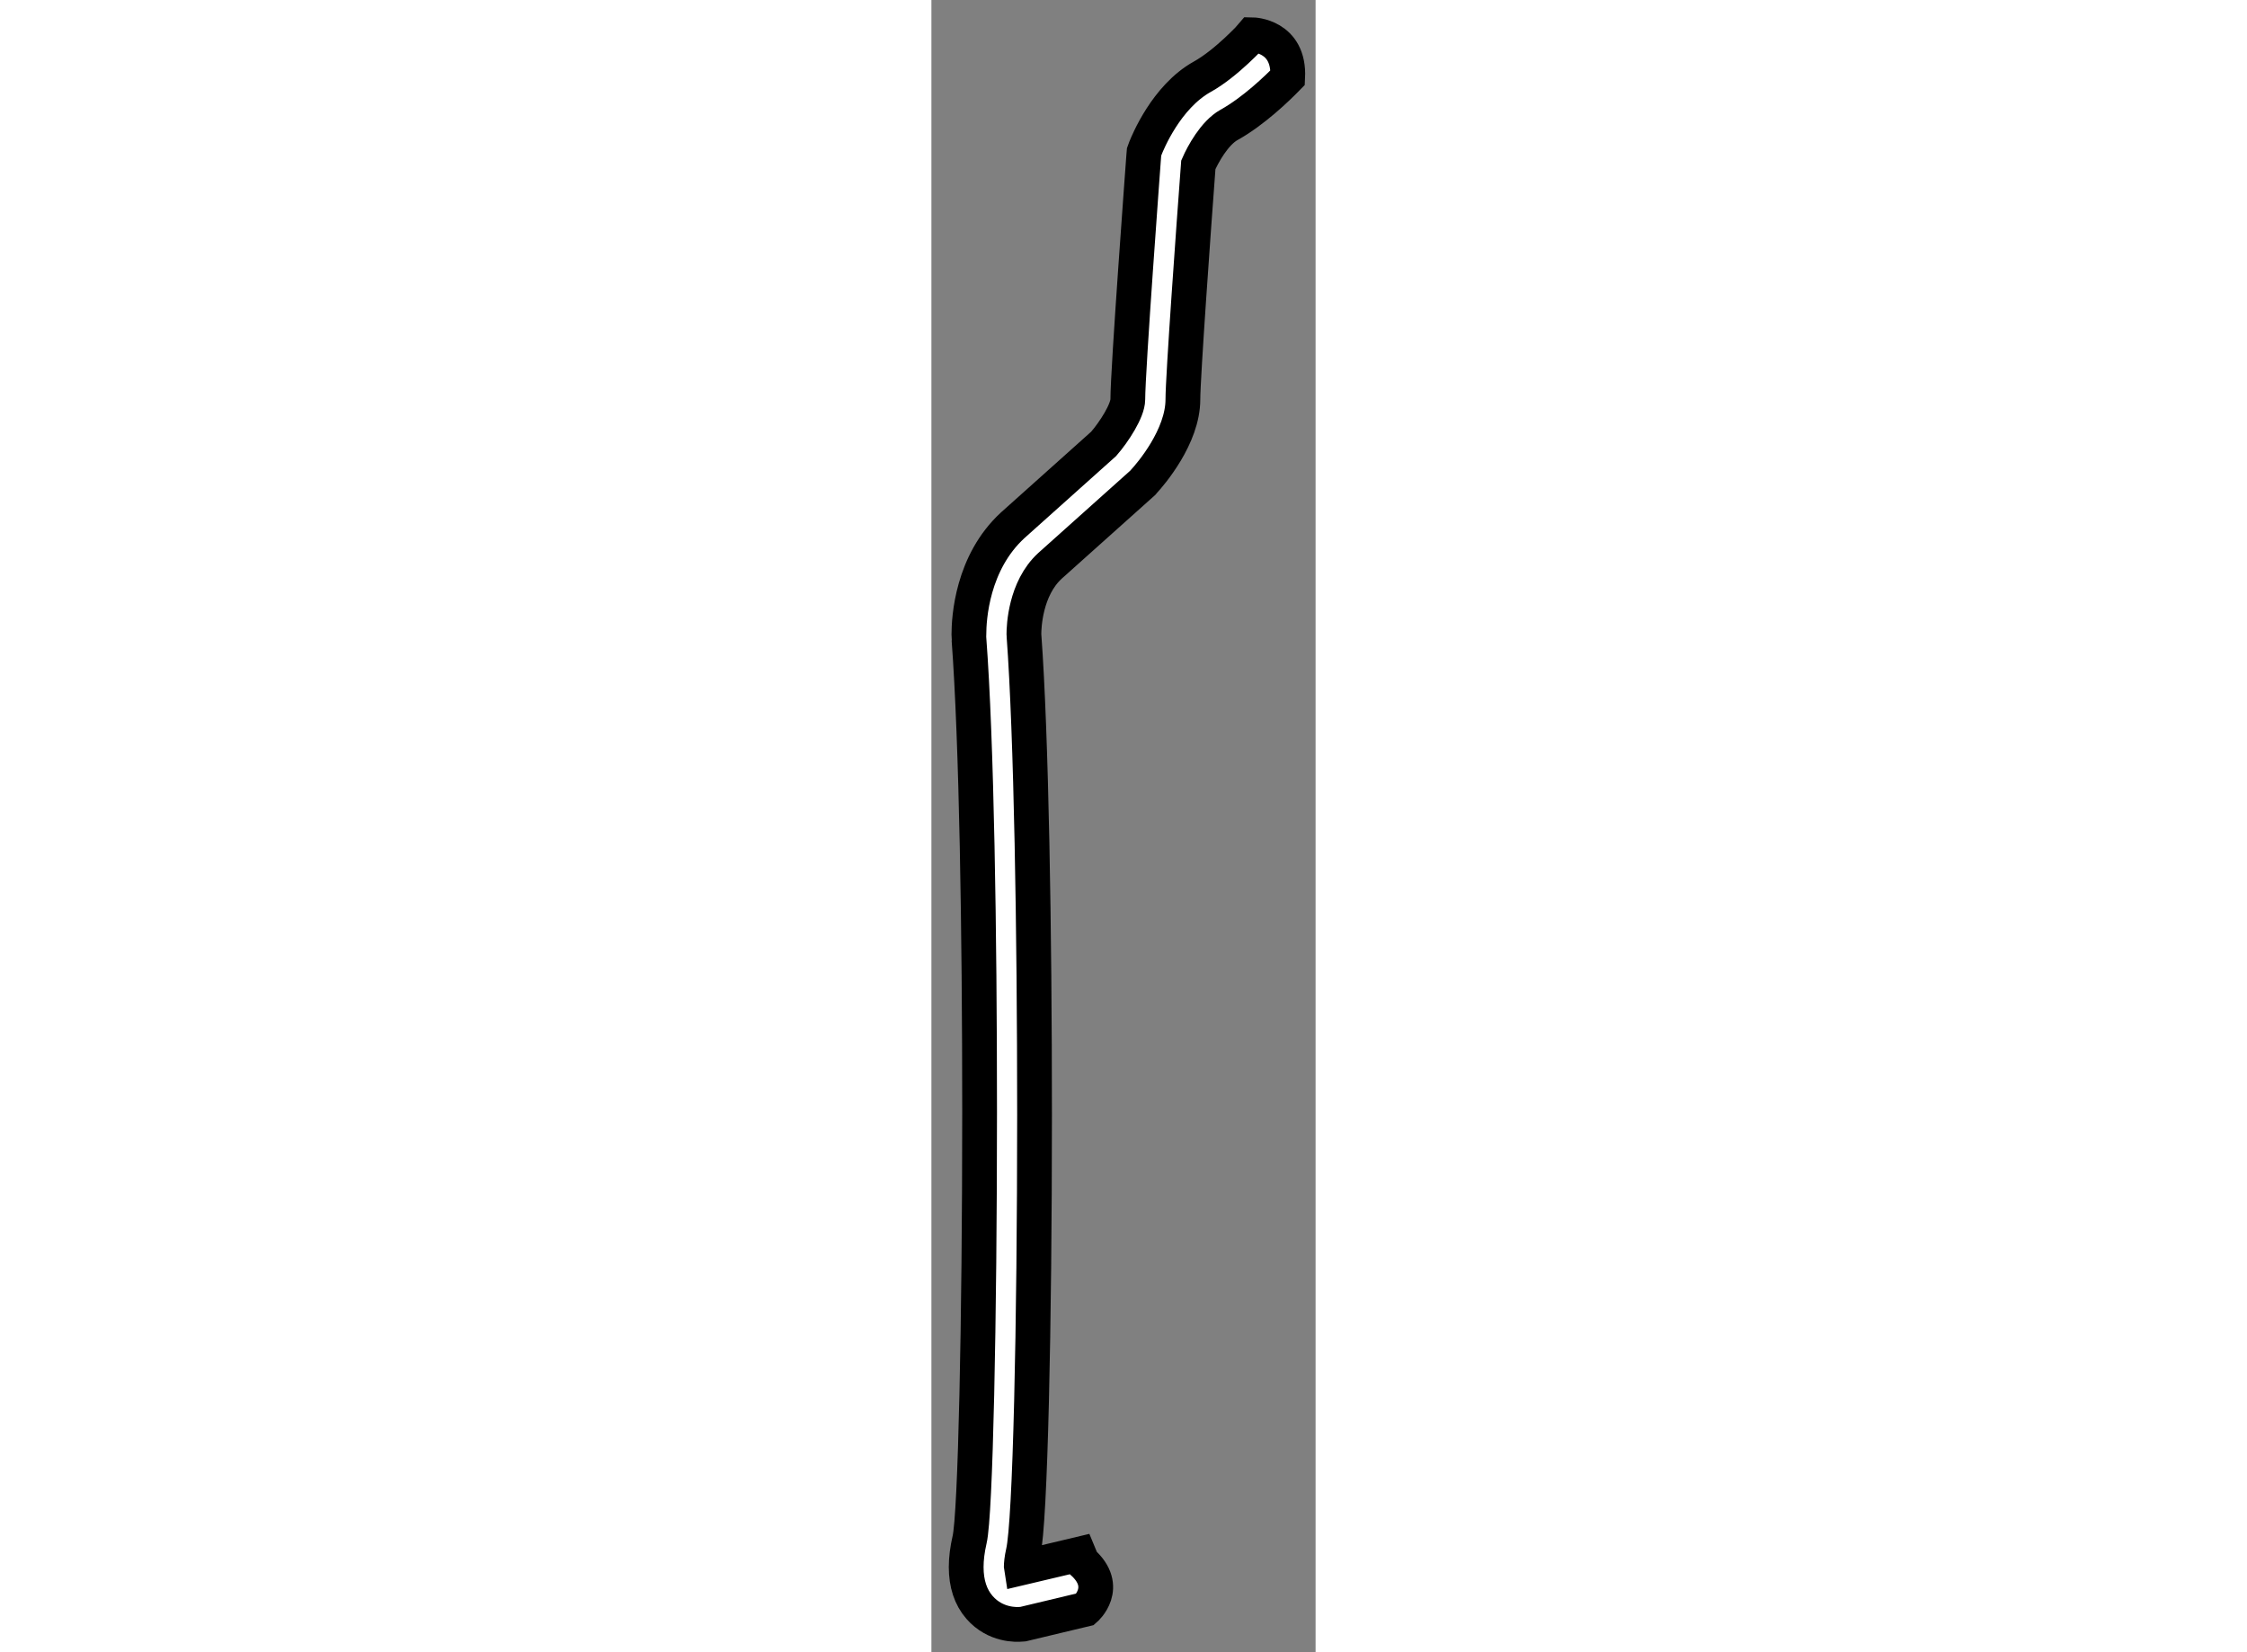
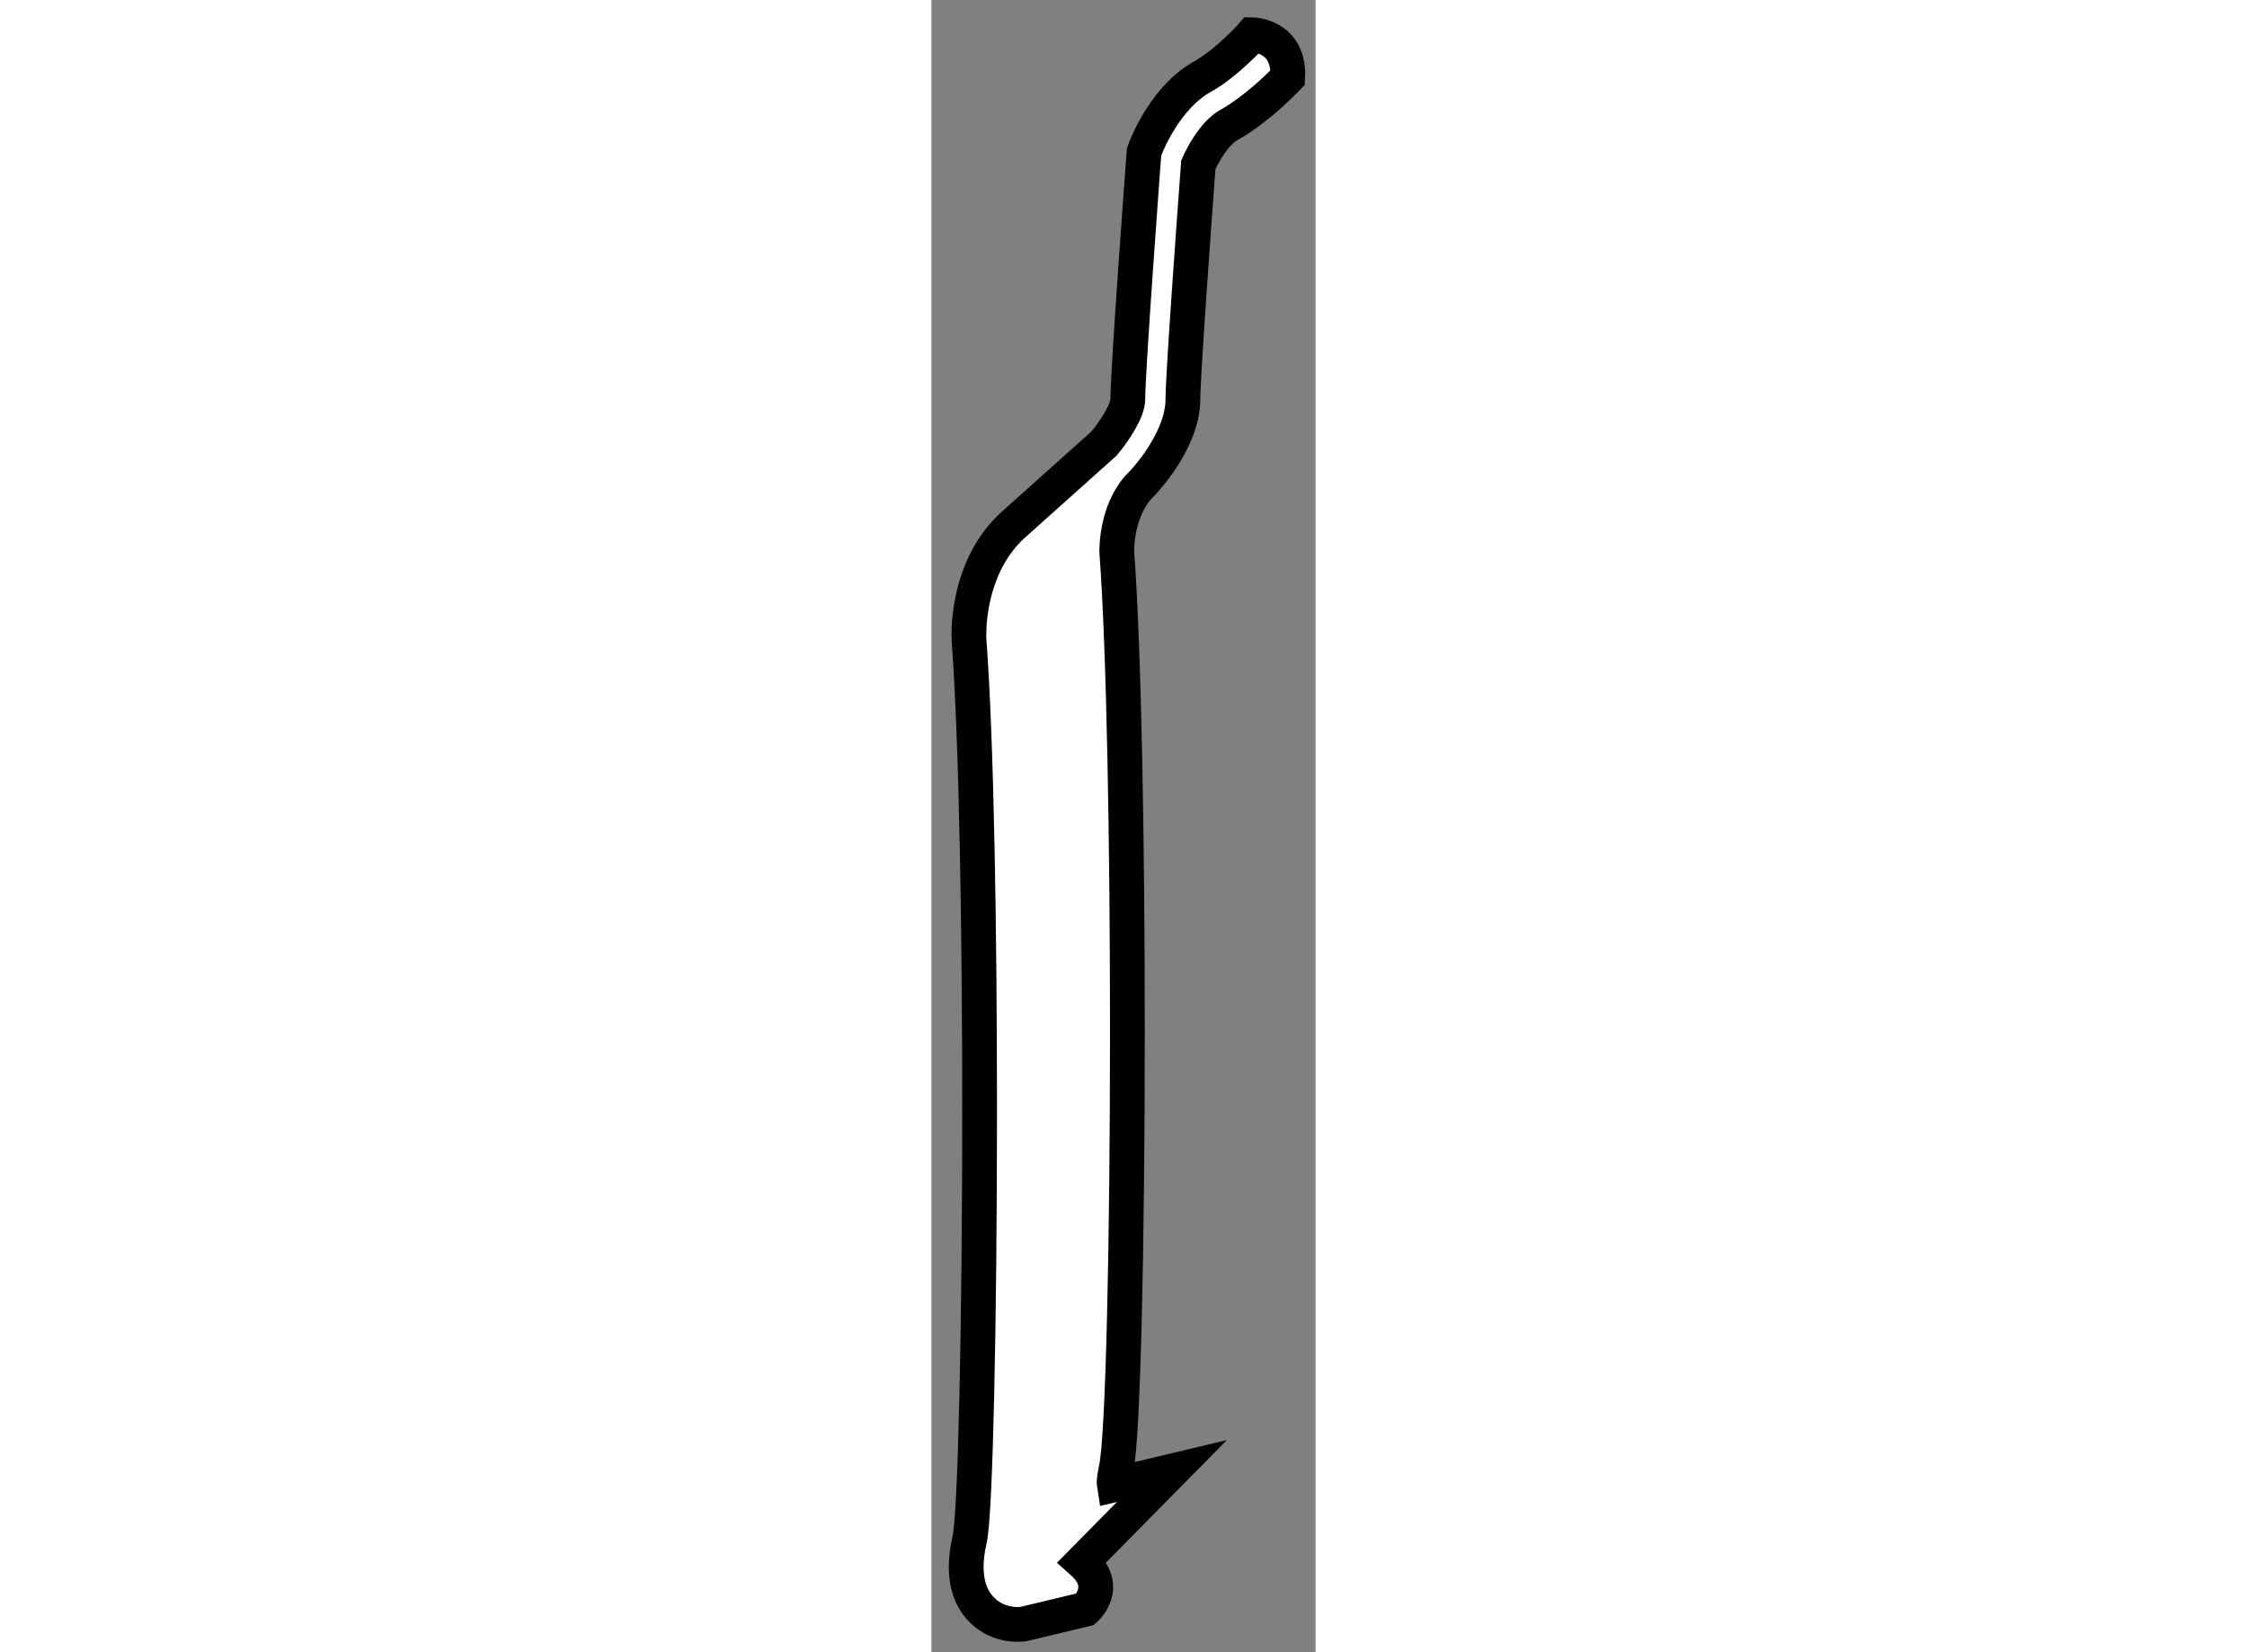
<svg xmlns="http://www.w3.org/2000/svg" version="1.1" x="0px" y="0px" width="244.8px" height="180px" viewBox="169.672 57.01 5.524 23.757" enable-background="new 0 0 244.8 180" xml:space="preserve">
  <rect x="169.672" y="57.01" width="5.524" height="23.757" fill="#808080" stroke="none" />
  <g>
-     <path fill="#FFFFFF" stroke="#000000" stroke-width="0.5" d="M171.84,79.469c0.41,0.364,0.045,0.68,0.045,0.68l-0.895,0.214    l-0.028,0.002c-0.061,0.006-0.369,0.02-0.598-0.242c-0.129-0.148-0.192-0.343-0.192-0.58c0-0.12,0.016-0.25,0.049-0.394    c0.085-0.359,0.144-3.153,0.144-6.154c0-2.588-0.043-5.329-0.153-6.795c-0.001-0.005-0.001-0.028-0.001-0.065    c0-0.234,0.045-1.035,0.631-1.573c0,0,1.262-1.131,1.308-1.171c0.146-0.168,0.346-0.475,0.346-0.638c0-0.421,0.22-3.375,0.229-3.5    l0.005-0.058l0.02-0.055c0.03-0.074,0.296-0.736,0.816-1.026c0.347-0.192,0.718-0.599,0.722-0.604c0,0,0.538,0.008,0.507,0.616    c-0.151,0.155-0.491,0.484-0.844,0.68c-0.21,0.117-0.378,0.429-0.441,0.574c-0.067,0.89-0.222,3.055-0.222,3.373    c0,0.537-0.466,1.077-0.561,1.18l-0.015,0.018l-1.335,1.195c-0.357,0.328-0.375,0.879-0.375,0.985    c0,0.011,0.001,0.018,0.001,0.018c0.105,1.423,0.152,4.228,0.152,6.892c0,3.018-0.061,5.854-0.163,6.29    c-0.022,0.099-0.028,0.167-0.028,0.212c0,0.009,0,0.006,0.001,0.012c0.193-0.045,0.829-0.197,0.829-0.197L171.84,79.469z" />
+     <path fill="#FFFFFF" stroke="#000000" stroke-width="0.5" d="M171.84,79.469c0.41,0.364,0.045,0.68,0.045,0.68l-0.895,0.214    l-0.028,0.002c-0.061,0.006-0.369,0.02-0.598-0.242c-0.129-0.148-0.192-0.343-0.192-0.58c0-0.12,0.016-0.25,0.049-0.394    c0.085-0.359,0.144-3.153,0.144-6.154c0-2.588-0.043-5.329-0.153-6.795c-0.001-0.005-0.001-0.028-0.001-0.065    c0-0.234,0.045-1.035,0.631-1.573c0,0,1.262-1.131,1.308-1.171c0.146-0.168,0.346-0.475,0.346-0.638c0-0.421,0.22-3.375,0.229-3.5    l0.005-0.058l0.02-0.055c0.03-0.074,0.296-0.736,0.816-1.026c0.347-0.192,0.718-0.599,0.722-0.604c0,0,0.538,0.008,0.507,0.616    c-0.151,0.155-0.491,0.484-0.844,0.68c-0.21,0.117-0.378,0.429-0.441,0.574c-0.067,0.89-0.222,3.055-0.222,3.373    c0,0.537-0.466,1.077-0.561,1.18l-0.015,0.018c-0.357,0.328-0.375,0.879-0.375,0.985    c0,0.011,0.001,0.018,0.001,0.018c0.105,1.423,0.152,4.228,0.152,6.892c0,3.018-0.061,5.854-0.163,6.29    c-0.022,0.099-0.028,0.167-0.028,0.212c0,0.009,0,0.006,0.001,0.012c0.193-0.045,0.829-0.197,0.829-0.197L171.84,79.469z" />
  </g>
</svg>